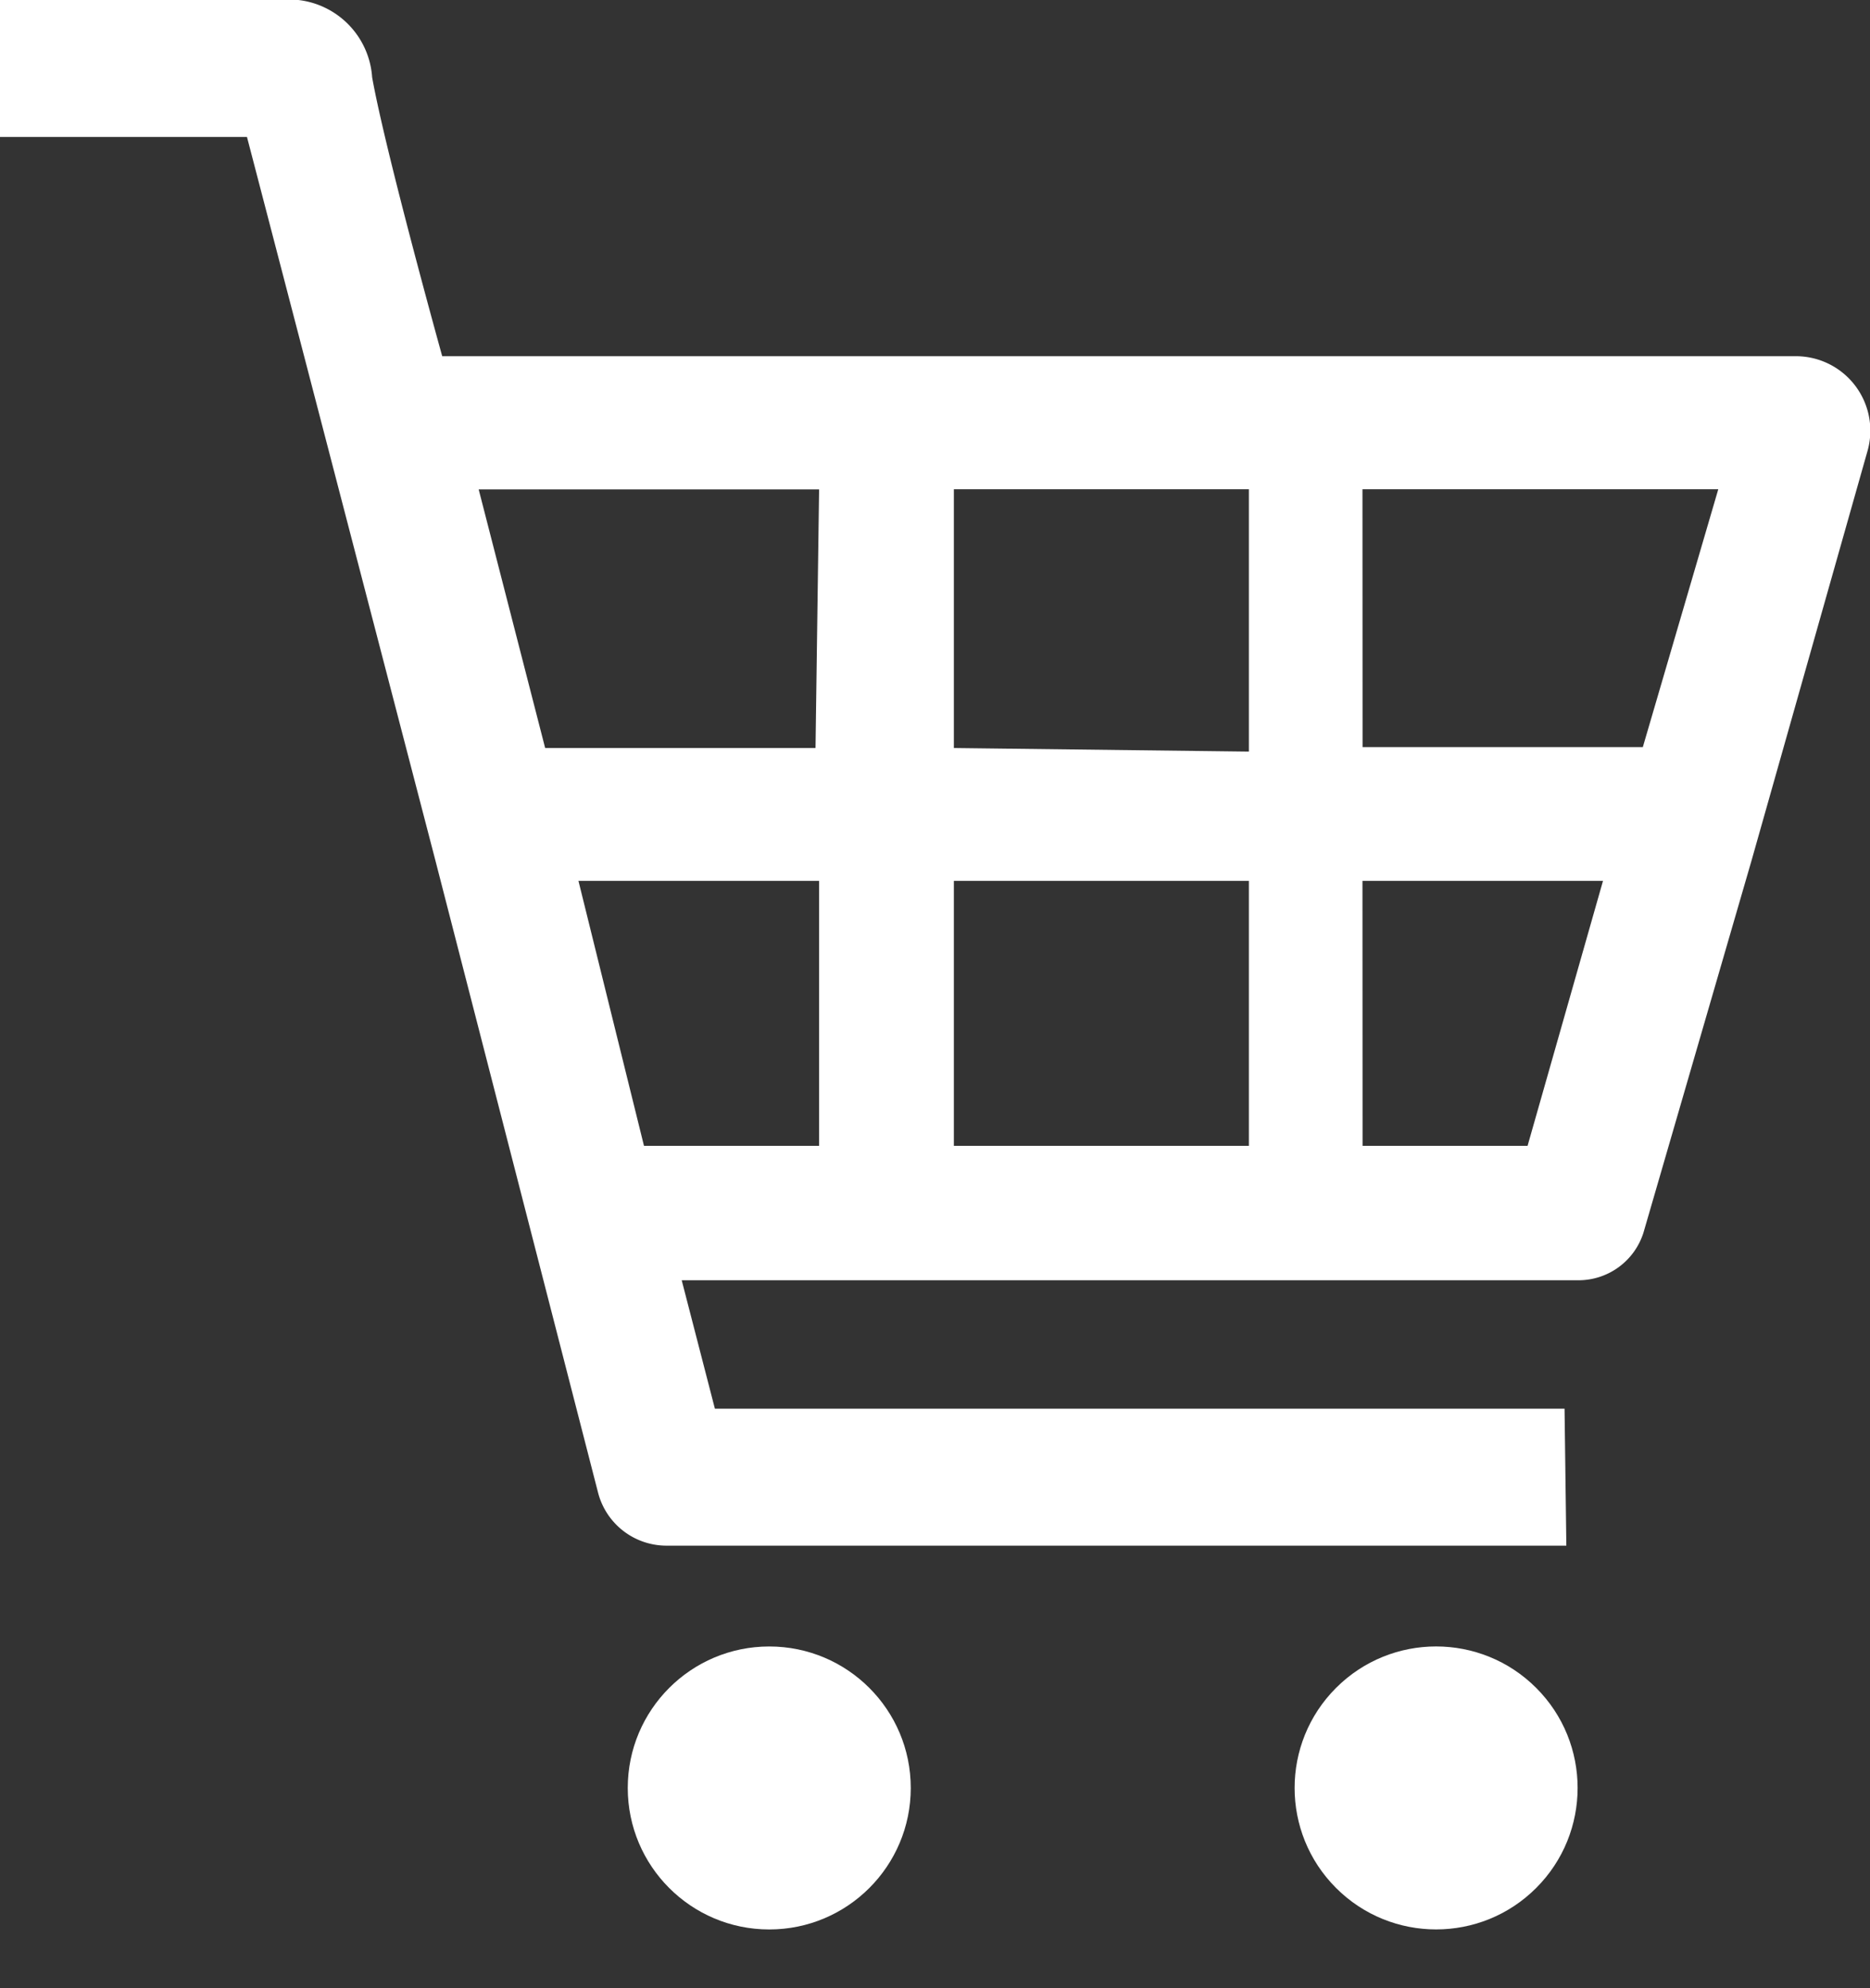
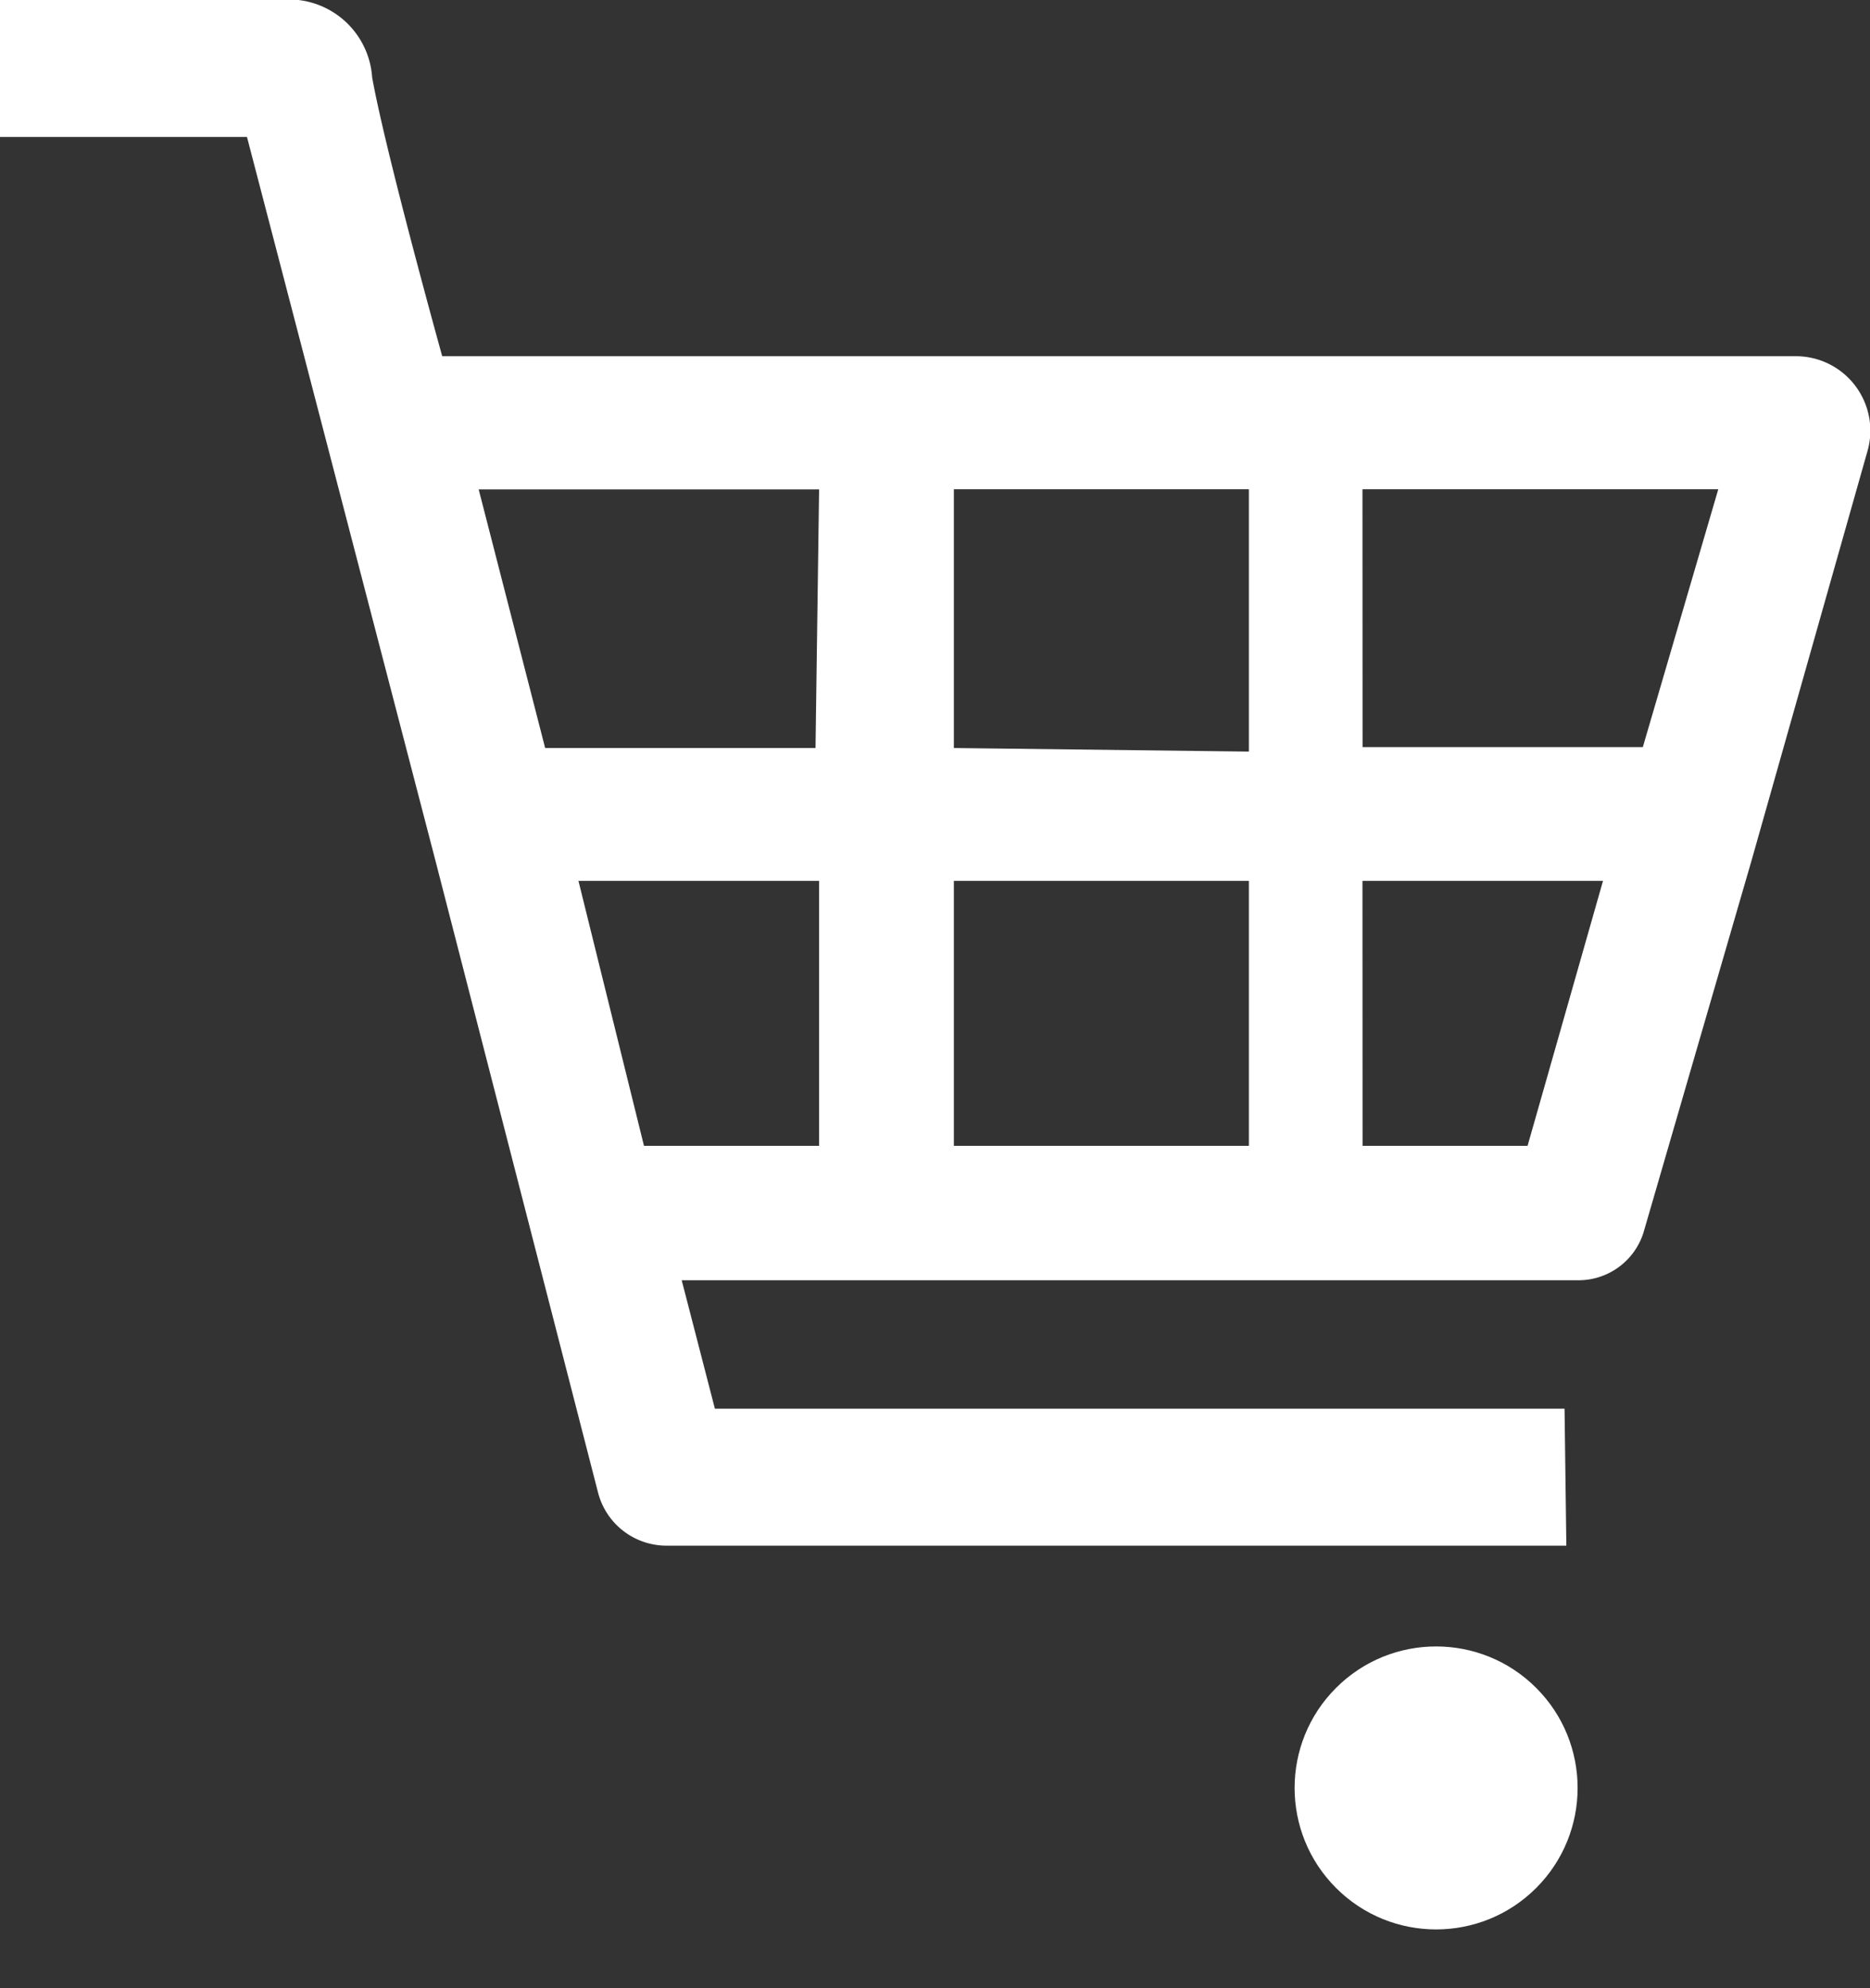
<svg xmlns="http://www.w3.org/2000/svg" id="レイヤー_2" data-name="レイヤー 2" width="17.748" height="18.87" viewBox="0 0 17.748 18.87">
  <rect x="0" y="0" width="17.748" height="18.87" fill="#333333" stroke="none" />
  <g id="グループ_60" data-name="グループ 60" transform="translate(0)">
    <circle id="楕円形_2" data-name="楕円形 2" cx="1.343" cy="1.343" r="1.343" transform="translate(13.63 18.87) rotate(-135)" fill="#fff" />
-     <ellipse id="楕円形_3" data-name="楕円形 3" cx="1.343" cy="1.343" rx="1.343" ry="1.343" transform="translate(5.958 15.628)" fill="#fff" />
    <path id="パス_11" data-name="パス 11" d="M2.834,0a.793.793,0,0,1,.7.734c.128.716.665,2.647.665,2.647H17.046a.707.707,0,0,1,.678.908l-1.1,3.885L15.6,11.7a.647.647,0,0,1-.622.452H6.472l.315,1.219h8.064l.017,1.3H6.318a.671.671,0,0,1-.639-.5L4.136,8.174,2.858,3.264,2.346,1.3H0V0H2.834Zm10.1,10.876H14.5l.716-2.515H12.933Zm0-3.785h2.66l.716-2.447H12.933ZM9.055,10.876h2.8V8.361h-2.8Zm0-3.776,2.8.034V4.644h-2.8ZM6.114,10.876H7.776V8.361H5.492l.622,2.515ZM5.176,7.1H7.742l.034-2.455H4.545L5.176,7.1Z" transform="translate(-0.002)" fill="#fff" />
  </g>
</svg>